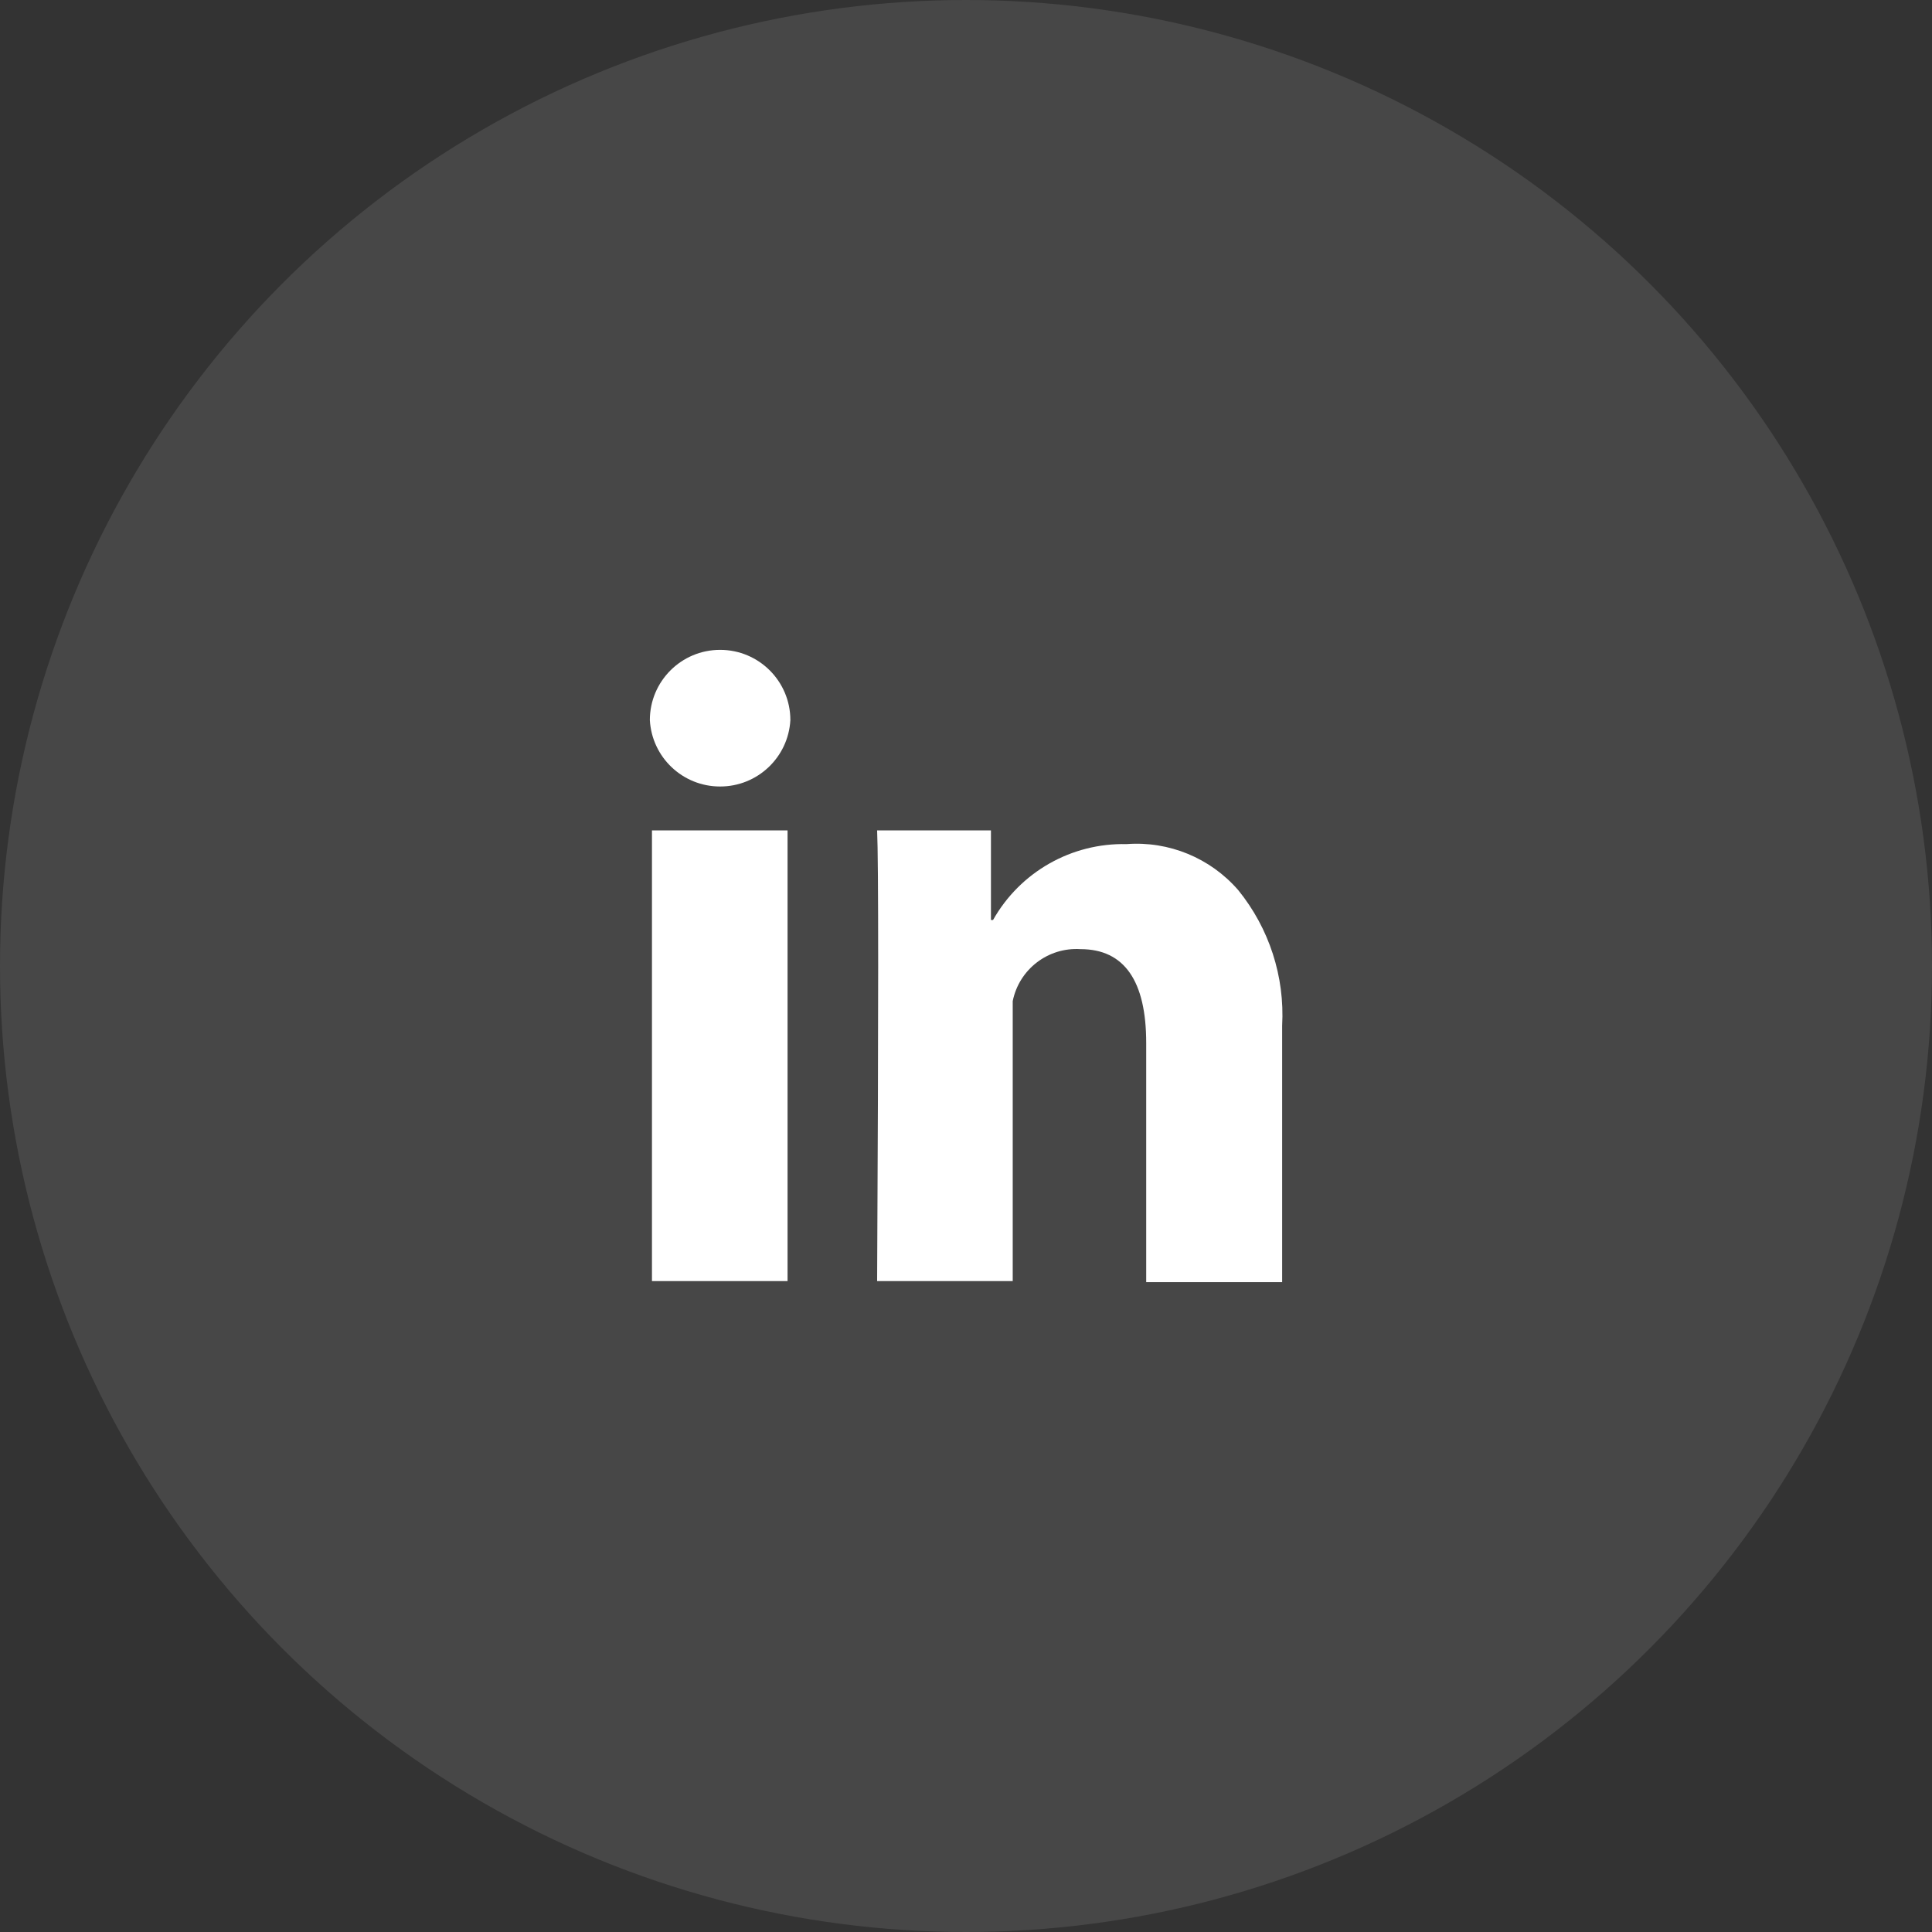
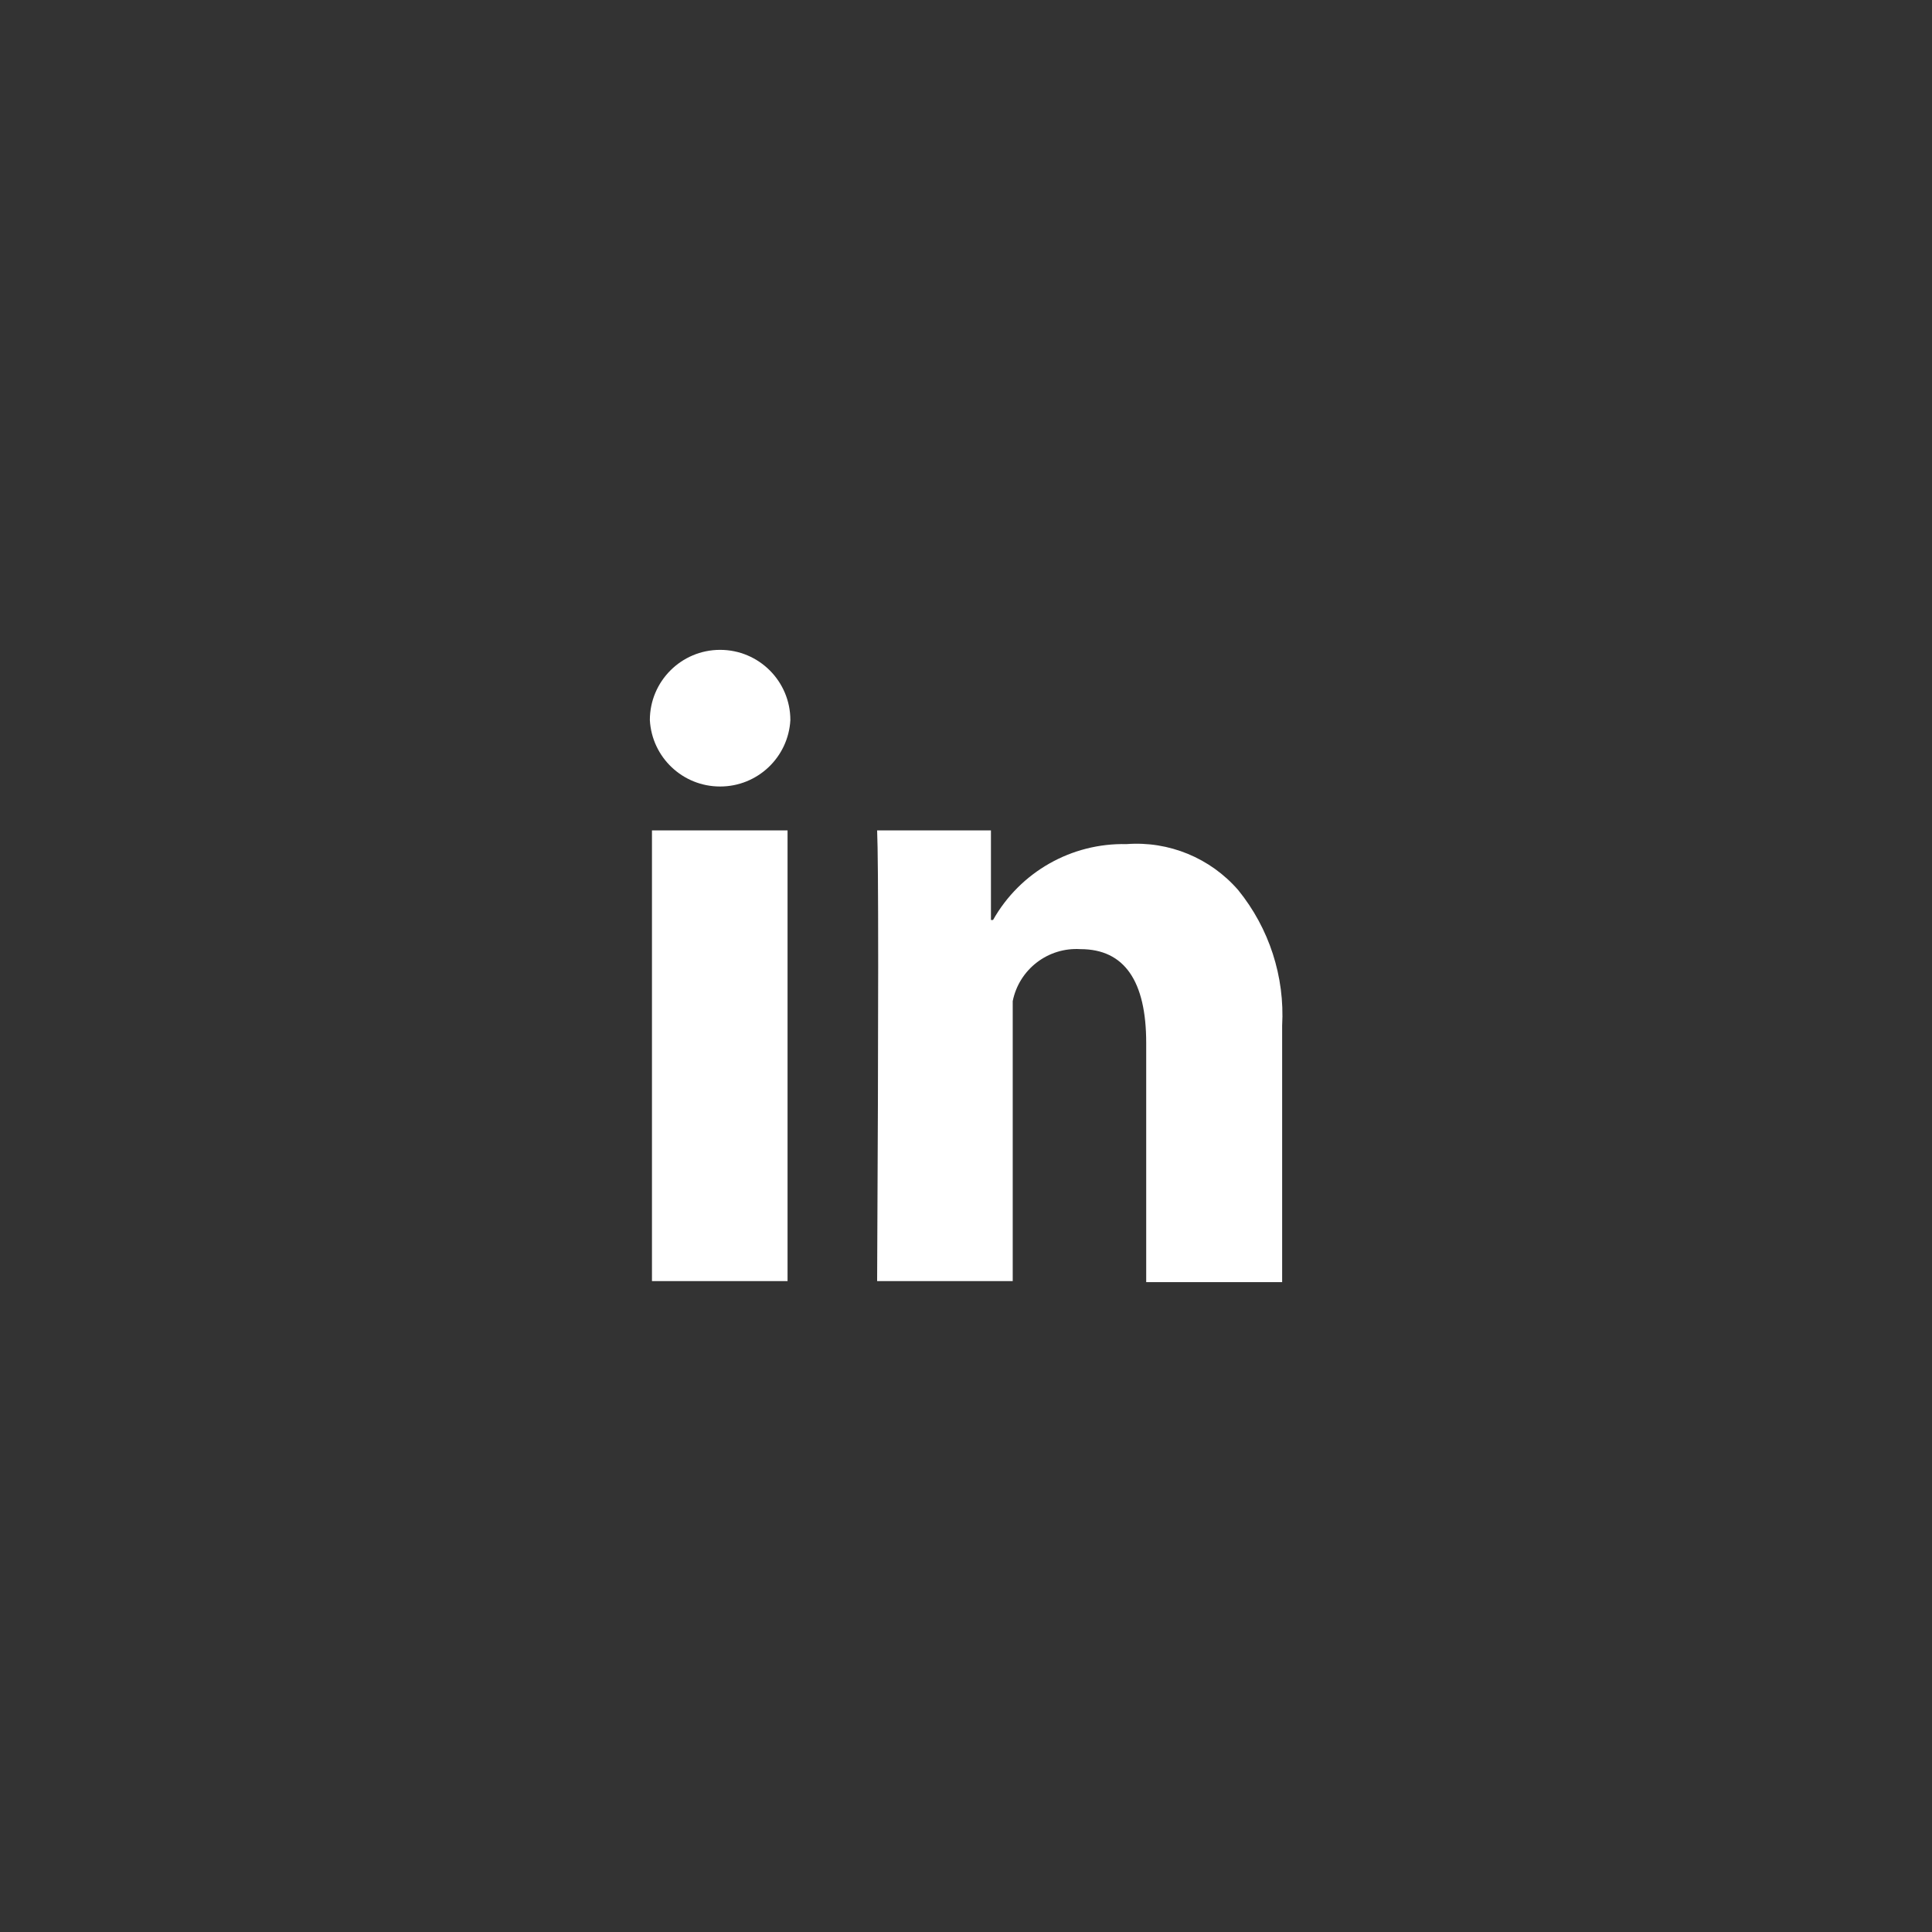
<svg xmlns="http://www.w3.org/2000/svg" width="44" height="44" viewBox="0 0 44 44" fill="none">
  <rect x="0" y="0" width="44" height="44" fill="#333333" stroke="none" />
-   <circle cx="22" cy="22" r="22" fill="white" fill-opacity="0.1" />
  <mask id="mask0_300_1431" style="mask-type:luminance" maskUnits="userSpaceOnUse" x="14" y="14" width="16" height="16">
-     <path d="M30 14H14V30H30V14Z" fill="white" />
+     <path d="M30 14H14V30H30Z" fill="white" />
  </mask>
  <g mask="url(#mask0_300_1431)">
    <path d="M14.848 18.912H17.936V29.176H14.848V18.912ZM16.4 14.8C15.516 14.8 14.8 15.516 14.8 16.4C14.847 17.249 15.549 17.913 16.4 17.912C17.25 17.913 17.953 17.249 18 16.4C18 15.516 17.284 14.8 16.4 14.8ZM28.2 20.272C27.565 19.54 26.622 19.151 25.656 19.224C24.401 19.195 23.233 19.859 22.616 20.952H22.568V18.912H19.976C20.008 19.61 20.008 23.032 19.976 29.176H23.064V22.8C23.21 22.075 23.869 21.569 24.608 21.616C25.608 21.616 26.104 22.344 26.104 23.752V29.2H29.2V23.36C29.262 22.242 28.905 21.141 28.2 20.272Z" fill="white" />
  </g>
</svg>